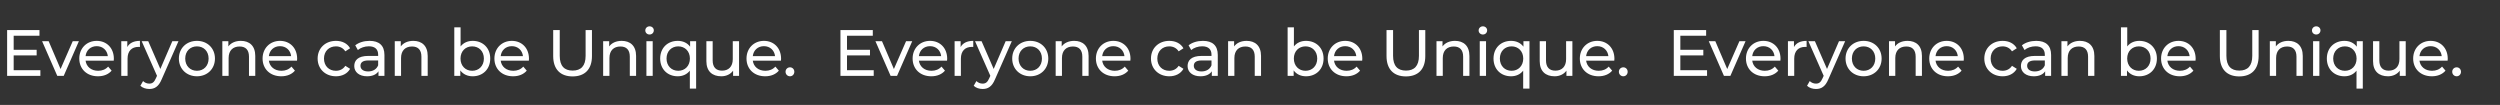
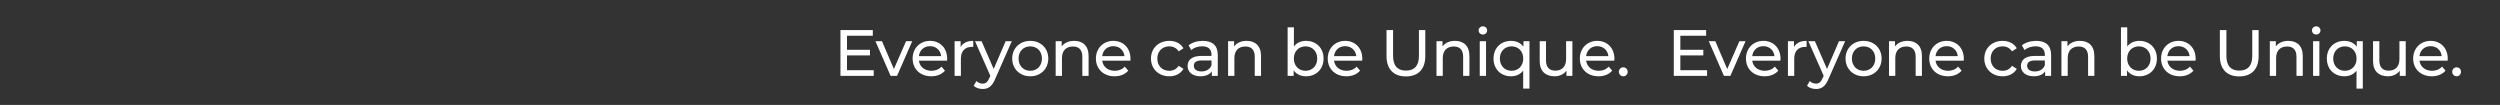
<svg xmlns="http://www.w3.org/2000/svg" width="3360" height="141" viewBox="0 0 3360 141" fill="none">
  <rect x="0" y="0" width="3360" height="141" fill="#333333" stroke="none" />
-   <path d="M18.373 94.344L54.277 94.344L54.277 102L9.573 102L9.573 40.4L53.045 40.4L53.045 48.056L18.373 48.056L18.373 66.976L49.261 66.976L49.261 74.456L18.373 74.456L18.373 94.344ZM97.76 55.36L106.032 55.36L85.616 102L76.992 102L56.576 55.36L65.376 55.36L81.392 92.76L97.76 55.36ZM153.02 78.944C153.02 79.648 152.932 80.704 152.844 81.496L115.004 81.496C116.06 89.68 122.66 95.136 131.9 95.136C137.356 95.136 141.932 93.288 145.364 89.504L150.028 94.96C145.804 99.888 139.38 102.528 131.636 102.528C116.588 102.528 106.556 92.584 106.556 78.68C106.556 64.864 116.5 54.92 129.964 54.92C143.428 54.92 153.02 64.6 153.02 78.944ZM129.964 62.048C121.868 62.048 115.884 67.504 115.004 75.424L144.924 75.424C144.044 67.592 138.148 62.048 129.964 62.048ZM171.086 63.192C174.078 57.736 179.886 54.92 188.07 54.92L188.07 63.104C187.366 63.016 186.75 63.016 186.134 63.016C177.07 63.016 171.438 68.56 171.438 78.768L171.438 102L162.99 102L162.99 55.36L171.086 55.36L171.086 63.192ZM231.613 55.36L239.885 55.36L217.269 106.664C213.133 116.52 207.765 119.6 200.637 119.6C196.149 119.6 191.573 118.104 188.669 115.288L192.277 108.952C194.565 111.152 197.469 112.384 200.637 112.384C204.685 112.384 207.237 110.536 209.525 105.168L211.021 101.912L190.429 55.36L199.229 55.36L215.509 92.672L231.613 55.36ZM264.696 102.528C250.704 102.528 240.408 92.584 240.408 78.68C240.408 64.776 250.704 54.92 264.696 54.92C278.688 54.92 288.896 64.776 288.896 78.68C288.896 92.584 278.688 102.528 264.696 102.528ZM264.696 95.136C273.672 95.136 280.36 88.624 280.36 78.68C280.36 68.736 273.672 62.312 264.696 62.312C255.72 62.312 248.944 68.736 248.944 78.68C248.944 88.624 255.72 95.136 264.696 95.136ZM323.724 54.92C335.076 54.92 343.084 61.432 343.084 75.16L343.084 102L334.636 102L334.636 76.128C334.636 66.976 330.06 62.488 322.052 62.488C313.076 62.488 307.268 67.856 307.268 77.976L307.268 102L298.82 102L298.82 55.36L306.916 55.36V62.4C310.348 57.648 316.332 54.92 323.724 54.92ZM399.368 78.944C399.368 79.648 399.28 80.704 399.192 81.496L361.352 81.496C362.408 89.68 369.008 95.136 378.248 95.136C383.704 95.136 388.28 93.288 391.712 89.504L396.376 94.96C392.152 99.888 385.728 102.528 377.984 102.528C362.936 102.528 352.904 92.584 352.904 78.68C352.904 64.864 362.848 54.92 376.312 54.92C389.776 54.92 399.368 64.6 399.368 78.944ZM376.312 62.048C368.216 62.048 362.232 67.504 361.352 75.424L391.272 75.424C390.392 67.592 384.496 62.048 376.312 62.048ZM451.54 102.528C437.196 102.528 426.9 92.584 426.9 78.68C426.9 64.776 437.196 54.92 451.54 54.92C459.9 54.92 466.852 58.352 470.548 64.864L464.124 69C461.132 64.424 456.556 62.312 451.452 62.312C442.3 62.312 435.436 68.736 435.436 78.68C435.436 88.8 442.3 95.136 451.452 95.136C456.556 95.136 461.132 93.024 464.124 88.448L470.548 92.496C466.852 99.008 459.9 102.528 451.54 102.528ZM496.709 54.92C509.469 54.92 516.685 61.08 516.685 73.84L516.685 102L508.677 102V95.84C505.861 100.064 500.669 102.528 493.365 102.528C482.805 102.528 476.117 96.896 476.117 88.8C476.117 81.32 480.957 75.16 494.861 75.16L508.237 75.16V73.488C508.237 66.36 504.101 62.224 495.741 62.224C490.197 62.224 484.565 64.16 480.957 67.24L477.437 60.904C482.277 57.032 489.229 54.92 496.709 54.92ZM494.773 96.016C501.109 96.016 506.125 93.112 508.237 87.744L508.237 81.232L495.213 81.232C486.853 81.232 484.477 84.488 484.477 88.448C484.477 93.112 488.349 96.016 494.773 96.016ZM555.463 54.92C566.815 54.92 574.823 61.432 574.823 75.16L574.823 102L566.375 102L566.375 76.128C566.375 66.976 561.799 62.488 553.791 62.488C544.815 62.488 539.007 67.856 539.007 77.976L539.007 102L530.559 102L530.559 55.36L538.655 55.36V62.4C542.087 57.648 548.071 54.92 555.463 54.92ZM635.298 54.92C648.938 54.92 658.882 64.424 658.882 78.68C658.882 92.936 648.938 102.528 635.298 102.528C628.434 102.528 622.45 99.888 618.666 94.608L618.666 102L610.57 102L610.57 36.704L619.018 36.704V62.4C622.89 57.384 628.698 54.92 635.298 54.92ZM634.594 95.136C643.57 95.136 650.346 88.624 650.346 78.68C650.346 68.736 643.57 62.312 634.594 62.312C625.706 62.312 618.93 68.736 618.93 78.68C618.93 88.624 625.706 95.136 634.594 95.136ZM710.946 78.944C710.946 79.648 710.858 80.704 710.77 81.496L672.93 81.496C673.986 89.68 680.586 95.136 689.826 95.136C695.282 95.136 699.858 93.288 703.29 89.504L707.954 94.96C703.73 99.888 697.306 102.528 689.562 102.528C674.514 102.528 664.482 92.584 664.482 78.68C664.482 64.864 674.426 54.92 687.89 54.92C701.354 54.92 710.946 64.6 710.946 78.944ZM687.89 62.048C679.794 62.048 673.81 67.504 672.93 75.424L702.85 75.424C701.97 67.592 696.074 62.048 687.89 62.048ZM769.542 102.704C753.35 102.704 743.494 93.288 743.494 75.424V40.4L752.294 40.4V75.072C752.294 88.712 758.542 94.872 769.63 94.872C780.718 94.872 787.054 88.712 787.054 75.072V40.4L795.59 40.4V75.424C795.59 93.288 785.822 102.704 769.542 102.704ZM835.543 54.92C846.895 54.92 854.903 61.432 854.903 75.16L854.903 102L846.455 102L846.455 76.128C846.455 66.976 841.879 62.488 833.871 62.488C824.895 62.488 819.087 67.856 819.087 77.976L819.087 102L810.639 102L810.639 55.36L818.735 55.36V62.4C822.167 57.648 828.151 54.92 835.543 54.92ZM873.002 46.384C869.746 46.384 867.282 44.008 867.282 40.928C867.282 37.848 869.746 35.384 873.002 35.384C876.258 35.384 878.722 37.76 878.722 40.752C878.722 43.92 876.346 46.384 873.002 46.384ZM868.778 102L868.778 55.36L877.226 55.36L877.226 102L868.778 102ZM927.5 55.36L935.596 55.36L935.596 119.072L927.148 119.072L927.148 94.96C923.276 99.976 917.468 102.528 910.868 102.528C897.228 102.528 887.284 93.024 887.284 78.68C887.284 64.424 897.228 54.92 910.868 54.92C917.732 54.92 923.716 57.56 927.5 62.752V55.36ZM911.572 95.136C920.46 95.136 927.236 88.624 927.236 78.68C927.236 68.824 920.46 62.312 911.572 62.312C902.596 62.312 895.82 68.824 895.82 78.68C895.82 88.624 902.596 95.136 911.572 95.136ZM984.844 55.36L993.292 55.36L993.292 102L985.284 102L985.284 94.96C981.852 99.8 976.044 102.528 969.444 102.528C957.388 102.528 949.38 95.928 949.38 82.2V55.36L957.828 55.36V81.232C957.828 90.384 962.404 94.96 970.412 94.96C979.212 94.96 984.844 89.504 984.844 79.472V55.36ZM1049.77 78.944C1049.77 79.648 1049.68 80.704 1049.59 81.496L1011.75 81.496C1012.81 89.68 1019.41 95.136 1028.65 95.136C1034.1 95.136 1038.68 93.288 1042.11 89.504L1046.77 94.96C1042.55 99.888 1036.13 102.528 1028.38 102.528C1013.33 102.528 1003.3 92.584 1003.3 78.68C1003.3 64.864 1013.25 54.92 1026.71 54.92C1040.17 54.92 1049.77 64.6 1049.77 78.944ZM1026.71 62.048C1018.61 62.048 1012.63 67.504 1011.75 75.424L1041.67 75.424C1040.79 67.592 1034.89 62.048 1026.71 62.048ZM1061.76 102.528C1058.51 102.528 1055.78 99.976 1055.78 96.456C1055.78 92.936 1058.51 90.472 1061.76 90.472C1064.93 90.472 1067.57 92.936 1067.57 96.456C1067.57 99.976 1064.93 102.528 1061.76 102.528Z" fill="white" />
  <path d="M1138.37 94.344L1174.28 94.344V102L1129.57 102L1129.57 40.4L1173.04 40.4V48.056L1138.37 48.056V66.976L1169.26 66.976L1169.26 74.456L1138.37 74.456V94.344ZM1217.76 55.36L1226.03 55.36L1205.62 102L1196.99 102L1176.58 55.36L1185.38 55.36L1201.39 92.76L1217.76 55.36ZM1273.02 78.944C1273.02 79.648 1272.93 80.704 1272.84 81.496L1235 81.496C1236.06 89.68 1242.66 95.136 1251.9 95.136C1257.36 95.136 1261.93 93.288 1265.36 89.504L1270.03 94.96C1265.8 99.888 1259.38 102.528 1251.64 102.528C1236.59 102.528 1226.56 92.584 1226.56 78.68C1226.56 64.864 1236.5 54.92 1249.96 54.92C1263.43 54.92 1273.02 64.6 1273.02 78.944ZM1249.96 62.048C1241.87 62.048 1235.88 67.504 1235 75.424L1264.92 75.424C1264.04 67.592 1258.15 62.048 1249.96 62.048ZM1291.09 63.192C1294.08 57.736 1299.89 54.92 1308.07 54.92V63.104C1307.37 63.016 1306.75 63.016 1306.13 63.016C1297.07 63.016 1291.44 68.56 1291.44 78.768V102L1282.99 102L1282.99 55.36L1291.09 55.36V63.192ZM1351.61 55.36L1359.89 55.36L1337.27 106.664C1333.13 116.52 1327.77 119.6 1320.64 119.6C1316.15 119.6 1311.57 118.104 1308.67 115.288L1312.28 108.952C1314.57 111.152 1317.47 112.384 1320.64 112.384C1324.69 112.384 1327.24 110.536 1329.53 105.168L1331.02 101.912L1310.43 55.36L1319.23 55.36L1335.51 92.672L1351.61 55.36ZM1384.7 102.528C1370.7 102.528 1360.41 92.584 1360.41 78.68C1360.41 64.776 1370.7 54.92 1384.7 54.92C1398.69 54.92 1408.9 64.776 1408.9 78.68C1408.9 92.584 1398.69 102.528 1384.7 102.528ZM1384.7 95.136C1393.67 95.136 1400.36 88.624 1400.36 78.68C1400.36 68.736 1393.67 62.312 1384.7 62.312C1375.72 62.312 1368.94 68.736 1368.94 78.68C1368.94 88.624 1375.72 95.136 1384.7 95.136ZM1443.72 54.92C1455.08 54.92 1463.08 61.432 1463.08 75.16L1463.08 102L1454.64 102L1454.64 76.128C1454.64 66.976 1450.06 62.488 1442.05 62.488C1433.08 62.488 1427.27 67.856 1427.27 77.976L1427.27 102L1418.82 102L1418.82 55.36L1426.92 55.36V62.4C1430.35 57.648 1436.33 54.92 1443.72 54.92ZM1519.37 78.944C1519.37 79.648 1519.28 80.704 1519.19 81.496L1481.35 81.496C1482.41 89.68 1489.01 95.136 1498.25 95.136C1503.7 95.136 1508.28 93.288 1511.71 89.504L1516.38 94.96C1512.15 99.888 1505.73 102.528 1497.98 102.528C1482.94 102.528 1472.9 92.584 1472.9 78.68C1472.9 64.864 1482.85 54.92 1496.31 54.92C1509.78 54.92 1519.37 64.6 1519.37 78.944ZM1496.31 62.048C1488.22 62.048 1482.23 67.504 1481.35 75.424L1511.27 75.424C1510.39 67.592 1504.5 62.048 1496.31 62.048ZM1571.54 102.528C1557.2 102.528 1546.9 92.584 1546.9 78.68C1546.9 64.776 1557.2 54.92 1571.54 54.92C1579.9 54.92 1586.85 58.352 1590.55 64.864L1584.12 69C1581.13 64.424 1576.56 62.312 1571.45 62.312C1562.3 62.312 1555.44 68.736 1555.44 78.68C1555.44 88.8 1562.3 95.136 1571.45 95.136C1576.56 95.136 1581.13 93.024 1584.12 88.448L1590.55 92.496C1586.85 99.008 1579.9 102.528 1571.54 102.528ZM1616.71 54.92C1629.47 54.92 1636.69 61.08 1636.69 73.84L1636.69 102L1628.68 102V95.84C1625.86 100.064 1620.67 102.528 1613.37 102.528C1602.81 102.528 1596.12 96.896 1596.12 88.8C1596.12 81.32 1600.96 75.16 1614.86 75.16L1628.24 75.16V73.488C1628.24 66.36 1624.1 62.224 1615.74 62.224C1610.2 62.224 1604.57 64.16 1600.96 67.24L1597.44 60.904C1602.28 57.032 1609.23 54.92 1616.71 54.92ZM1614.77 96.016C1621.11 96.016 1626.13 93.112 1628.24 87.744L1628.24 81.232L1615.21 81.232C1606.85 81.232 1604.48 84.488 1604.48 88.448C1604.48 93.112 1608.35 96.016 1614.77 96.016ZM1675.46 54.92C1686.81 54.92 1694.82 61.432 1694.82 75.16L1694.82 102L1686.37 102L1686.37 76.128C1686.37 66.976 1681.8 62.488 1673.79 62.488C1664.81 62.488 1659.01 67.856 1659.01 77.976L1659.01 102L1650.56 102L1650.56 55.36L1658.65 55.36V62.4C1662.09 57.648 1668.07 54.92 1675.46 54.92ZM1755.3 54.92C1768.94 54.92 1778.88 64.424 1778.88 78.68C1778.88 92.936 1768.94 102.528 1755.3 102.528C1748.43 102.528 1742.45 99.888 1738.67 94.608L1738.67 102L1730.57 102L1730.57 36.704L1739.02 36.704V62.4C1742.89 57.384 1748.7 54.92 1755.3 54.92ZM1754.59 95.136C1763.57 95.136 1770.35 88.624 1770.35 78.68C1770.35 68.736 1763.57 62.312 1754.59 62.312C1745.71 62.312 1738.93 68.736 1738.93 78.68C1738.93 88.624 1745.71 95.136 1754.59 95.136ZM1830.95 78.944C1830.95 79.648 1830.86 80.704 1830.77 81.496L1792.93 81.496C1793.99 89.68 1800.59 95.136 1809.83 95.136C1815.28 95.136 1819.86 93.288 1823.29 89.504L1827.95 94.96C1823.73 99.888 1817.31 102.528 1809.56 102.528C1794.51 102.528 1784.48 92.584 1784.48 78.68C1784.48 64.864 1794.43 54.92 1807.89 54.92C1821.35 54.92 1830.95 64.6 1830.95 78.944ZM1807.89 62.048C1799.79 62.048 1793.81 67.504 1792.93 75.424L1822.85 75.424C1821.97 67.592 1816.07 62.048 1807.89 62.048ZM1889.54 102.704C1873.35 102.704 1863.49 93.288 1863.49 75.424V40.4L1872.29 40.4V75.072C1872.29 88.712 1878.54 94.872 1889.63 94.872C1900.72 94.872 1907.05 88.712 1907.05 75.072V40.4L1915.59 40.4V75.424C1915.59 93.288 1905.82 102.704 1889.54 102.704ZM1955.54 54.92C1966.9 54.92 1974.9 61.432 1974.9 75.16L1974.9 102L1966.46 102L1966.46 76.128C1966.46 66.976 1961.88 62.488 1953.87 62.488C1944.9 62.488 1939.09 67.856 1939.09 77.976L1939.09 102L1930.64 102L1930.64 55.36L1938.74 55.36V62.4C1942.17 57.648 1948.15 54.92 1955.54 54.92ZM1993 46.384C1989.75 46.384 1987.28 44.008 1987.28 40.928C1987.28 37.848 1989.75 35.384 1993 35.384C1996.26 35.384 1998.72 37.76 1998.72 40.752C1998.72 43.92 1996.35 46.384 1993 46.384ZM1988.78 102L1988.78 55.36L1997.23 55.36L1997.23 102L1988.78 102ZM2047.5 55.36L2055.6 55.36V119.072L2047.15 119.072L2047.15 94.96C2043.28 99.976 2037.47 102.528 2030.87 102.528C2017.23 102.528 2007.28 93.024 2007.28 78.68C2007.28 64.424 2017.23 54.92 2030.87 54.92C2037.73 54.92 2043.72 57.56 2047.5 62.752V55.36ZM2031.57 95.136C2040.46 95.136 2047.24 88.624 2047.24 78.68C2047.24 68.824 2040.46 62.312 2031.57 62.312C2022.6 62.312 2015.82 68.824 2015.82 78.68C2015.82 88.624 2022.6 95.136 2031.57 95.136ZM2104.84 55.36L2113.29 55.36V102L2105.28 102V94.96C2101.85 99.8 2096.04 102.528 2089.44 102.528C2077.39 102.528 2069.38 95.928 2069.38 82.2V55.36L2077.83 55.36V81.232C2077.83 90.384 2082.4 94.96 2090.41 94.96C2099.21 94.96 2104.84 89.504 2104.84 79.472V55.36ZM2169.77 78.944C2169.77 79.648 2169.68 80.704 2169.59 81.496L2131.75 81.496C2132.81 89.68 2139.41 95.136 2148.65 95.136C2154.1 95.136 2158.68 93.288 2162.11 89.504L2166.77 94.96C2162.55 99.888 2156.13 102.528 2148.38 102.528C2133.33 102.528 2123.3 92.584 2123.3 78.68C2123.3 64.864 2133.25 54.92 2146.71 54.92C2160.17 54.92 2169.77 64.6 2169.77 78.944ZM2146.71 62.048C2138.61 62.048 2132.63 67.504 2131.75 75.424L2161.67 75.424C2160.79 67.592 2154.89 62.048 2146.71 62.048ZM2181.76 102.528C2178.51 102.528 2175.78 99.976 2175.78 96.456C2175.78 92.936 2178.51 90.472 2181.76 90.472C2184.93 90.472 2187.57 92.936 2187.57 96.456C2187.57 99.976 2184.93 102.528 2181.76 102.528Z" fill="white" />
  <path d="M2258.37 94.344L2294.28 94.344V102L2249.57 102V40.4L2293.04 40.4V48.056L2258.37 48.056V66.976L2289.26 66.976V74.456L2258.37 74.456V94.344ZM2337.76 55.36L2346.03 55.36L2325.62 102L2316.99 102L2296.58 55.36L2305.38 55.36L2321.39 92.76L2337.76 55.36ZM2393.02 78.944C2393.02 79.648 2392.93 80.704 2392.84 81.496L2355 81.496C2356.06 89.68 2362.66 95.136 2371.9 95.136C2377.36 95.136 2381.93 93.288 2385.36 89.504L2390.03 94.96C2385.8 99.888 2379.38 102.528 2371.64 102.528C2356.59 102.528 2346.56 92.584 2346.56 78.68C2346.56 64.864 2356.5 54.92 2369.96 54.92C2383.43 54.92 2393.02 64.6 2393.02 78.944ZM2369.96 62.048C2361.87 62.048 2355.88 67.504 2355 75.424L2384.92 75.424C2384.04 67.592 2378.15 62.048 2369.96 62.048ZM2411.09 63.192C2414.08 57.736 2419.89 54.92 2428.07 54.92V63.104C2427.37 63.016 2426.75 63.016 2426.13 63.016C2417.07 63.016 2411.44 68.56 2411.44 78.768V102L2402.99 102V55.36L2411.09 55.36V63.192ZM2471.61 55.36L2479.89 55.36L2457.27 106.664C2453.13 116.52 2447.77 119.6 2440.64 119.6C2436.15 119.6 2431.57 118.104 2428.67 115.288L2432.28 108.952C2434.57 111.152 2437.47 112.384 2440.64 112.384C2444.69 112.384 2447.24 110.536 2449.53 105.168L2451.02 101.912L2430.43 55.36L2439.23 55.36L2455.51 92.672L2471.61 55.36ZM2504.7 102.528C2490.7 102.528 2480.41 92.584 2480.41 78.68C2480.41 64.776 2490.7 54.92 2504.7 54.92C2518.69 54.92 2528.9 64.776 2528.9 78.68C2528.9 92.584 2518.69 102.528 2504.7 102.528ZM2504.7 95.136C2513.67 95.136 2520.36 88.624 2520.36 78.68C2520.36 68.736 2513.67 62.312 2504.7 62.312C2495.72 62.312 2488.94 68.736 2488.94 78.68C2488.94 88.624 2495.72 95.136 2504.7 95.136ZM2563.72 54.92C2575.08 54.92 2583.08 61.432 2583.08 75.16V102L2574.64 102V76.128C2574.64 66.976 2570.06 62.488 2562.05 62.488C2553.08 62.488 2547.27 67.856 2547.27 77.976V102L2538.82 102V55.36L2546.92 55.36V62.4C2550.35 57.648 2556.33 54.92 2563.72 54.92ZM2639.37 78.944C2639.37 79.648 2639.28 80.704 2639.19 81.496L2601.35 81.496C2602.41 89.68 2609.01 95.136 2618.25 95.136C2623.7 95.136 2628.28 93.288 2631.71 89.504L2636.38 94.96C2632.15 99.888 2625.73 102.528 2617.98 102.528C2602.94 102.528 2592.9 92.584 2592.9 78.68C2592.9 64.864 2602.85 54.92 2616.31 54.92C2629.78 54.92 2639.37 64.6 2639.37 78.944ZM2616.31 62.048C2608.22 62.048 2602.23 67.504 2601.35 75.424L2631.27 75.424C2630.39 67.592 2624.5 62.048 2616.31 62.048ZM2691.54 102.528C2677.2 102.528 2666.9 92.584 2666.9 78.68C2666.9 64.776 2677.2 54.92 2691.54 54.92C2699.9 54.92 2706.85 58.352 2710.55 64.864L2704.12 69C2701.13 64.424 2696.56 62.312 2691.45 62.312C2682.3 62.312 2675.44 68.736 2675.44 78.68C2675.44 88.8 2682.3 95.136 2691.45 95.136C2696.56 95.136 2701.13 93.024 2704.12 88.448L2710.55 92.496C2706.85 99.008 2699.9 102.528 2691.54 102.528ZM2736.71 54.92C2749.47 54.92 2756.69 61.08 2756.69 73.84V102L2748.68 102V95.84C2745.86 100.064 2740.67 102.528 2733.37 102.528C2722.81 102.528 2716.12 96.896 2716.12 88.8C2716.12 81.32 2720.96 75.16 2734.86 75.16L2748.24 75.16V73.488C2748.24 66.36 2744.1 62.224 2735.74 62.224C2730.2 62.224 2724.57 64.16 2720.96 67.24L2717.44 60.904C2722.28 57.032 2729.23 54.92 2736.71 54.92ZM2734.77 96.016C2741.11 96.016 2746.13 93.112 2748.24 87.744V81.232L2735.21 81.232C2726.85 81.232 2724.48 84.488 2724.48 88.448C2724.48 93.112 2728.35 96.016 2734.77 96.016ZM2795.46 54.92C2806.81 54.92 2814.82 61.432 2814.82 75.16V102L2806.37 102V76.128C2806.37 66.976 2801.8 62.488 2793.79 62.488C2784.81 62.488 2779.01 67.856 2779.01 77.976V102L2770.56 102V55.36L2778.65 55.36V62.4C2782.09 57.648 2788.07 54.92 2795.46 54.92ZM2875.3 54.92C2888.94 54.92 2898.88 64.424 2898.88 78.68C2898.88 92.936 2888.94 102.528 2875.3 102.528C2868.43 102.528 2862.45 99.888 2858.67 94.608V102L2850.57 102V36.704L2859.02 36.704V62.4C2862.89 57.384 2868.7 54.92 2875.3 54.92ZM2874.59 95.136C2883.57 95.136 2890.35 88.624 2890.35 78.68C2890.35 68.736 2883.57 62.312 2874.59 62.312C2865.71 62.312 2858.93 68.736 2858.93 78.68C2858.93 88.624 2865.71 95.136 2874.59 95.136ZM2950.95 78.944C2950.95 79.648 2950.86 80.704 2950.77 81.496L2912.93 81.496C2913.99 89.68 2920.59 95.136 2929.83 95.136C2935.28 95.136 2939.86 93.288 2943.29 89.504L2947.95 94.96C2943.73 99.888 2937.31 102.528 2929.56 102.528C2914.51 102.528 2904.48 92.584 2904.48 78.68C2904.48 64.864 2914.43 54.92 2927.89 54.92C2941.35 54.92 2950.95 64.6 2950.95 78.944ZM2927.89 62.048C2919.79 62.048 2913.81 67.504 2912.93 75.424L2942.85 75.424C2941.97 67.592 2936.07 62.048 2927.89 62.048ZM3009.54 102.704C2993.35 102.704 2983.49 93.288 2983.49 75.424V40.4L2992.29 40.4V75.072C2992.29 88.712 2998.54 94.872 3009.63 94.872C3020.72 94.872 3027.05 88.712 3027.05 75.072V40.4L3035.59 40.4V75.424C3035.59 93.288 3025.82 102.704 3009.54 102.704ZM3075.54 54.92C3086.9 54.92 3094.9 61.432 3094.9 75.16V102L3086.46 102V76.128C3086.46 66.976 3081.88 62.488 3073.87 62.488C3064.9 62.488 3059.09 67.856 3059.09 77.976V102L3050.64 102V55.36L3058.74 55.36V62.4C3062.17 57.648 3068.15 54.92 3075.54 54.92ZM3113 46.384C3109.75 46.384 3107.28 44.008 3107.28 40.928C3107.28 37.848 3109.75 35.384 3113 35.384C3116.26 35.384 3118.72 37.76 3118.72 40.752C3118.72 43.92 3116.35 46.384 3113 46.384ZM3108.78 102V55.36L3117.23 55.36V102L3108.78 102ZM3167.5 55.36L3175.6 55.36V119.072L3167.15 119.072V94.96C3163.28 99.976 3157.47 102.528 3150.87 102.528C3137.23 102.528 3127.28 93.024 3127.28 78.68C3127.28 64.424 3137.23 54.92 3150.87 54.92C3157.73 54.92 3163.72 57.56 3167.5 62.752V55.36ZM3151.57 95.136C3160.46 95.136 3167.24 88.624 3167.24 78.68C3167.24 68.824 3160.46 62.312 3151.57 62.312C3142.6 62.312 3135.82 68.824 3135.82 78.68C3135.82 88.624 3142.6 95.136 3151.57 95.136ZM3224.84 55.36L3233.29 55.36V102L3225.28 102V94.96C3221.85 99.8 3216.04 102.528 3209.44 102.528C3197.39 102.528 3189.38 95.928 3189.38 82.2V55.36L3197.83 55.36V81.232C3197.83 90.384 3202.4 94.96 3210.41 94.96C3219.21 94.96 3224.84 89.504 3224.84 79.472V55.36ZM3289.77 78.944C3289.77 79.648 3289.68 80.704 3289.59 81.496L3251.75 81.496C3252.81 89.68 3259.41 95.136 3268.65 95.136C3274.1 95.136 3278.68 93.288 3282.11 89.504L3286.77 94.96C3282.55 99.888 3276.13 102.528 3268.38 102.528C3253.33 102.528 3243.3 92.584 3243.3 78.68C3243.3 64.864 3253.25 54.92 3266.71 54.92C3280.17 54.92 3289.77 64.6 3289.77 78.944ZM3266.71 62.048C3258.61 62.048 3252.63 67.504 3251.75 75.424L3281.67 75.424C3280.79 67.592 3274.89 62.048 3266.71 62.048ZM3301.76 102.528C3298.51 102.528 3295.78 99.976 3295.78 96.456C3295.78 92.936 3298.51 90.472 3301.76 90.472C3304.93 90.472 3307.57 92.936 3307.57 96.456C3307.57 99.976 3304.93 102.528 3301.76 102.528Z" fill="white" />
</svg>